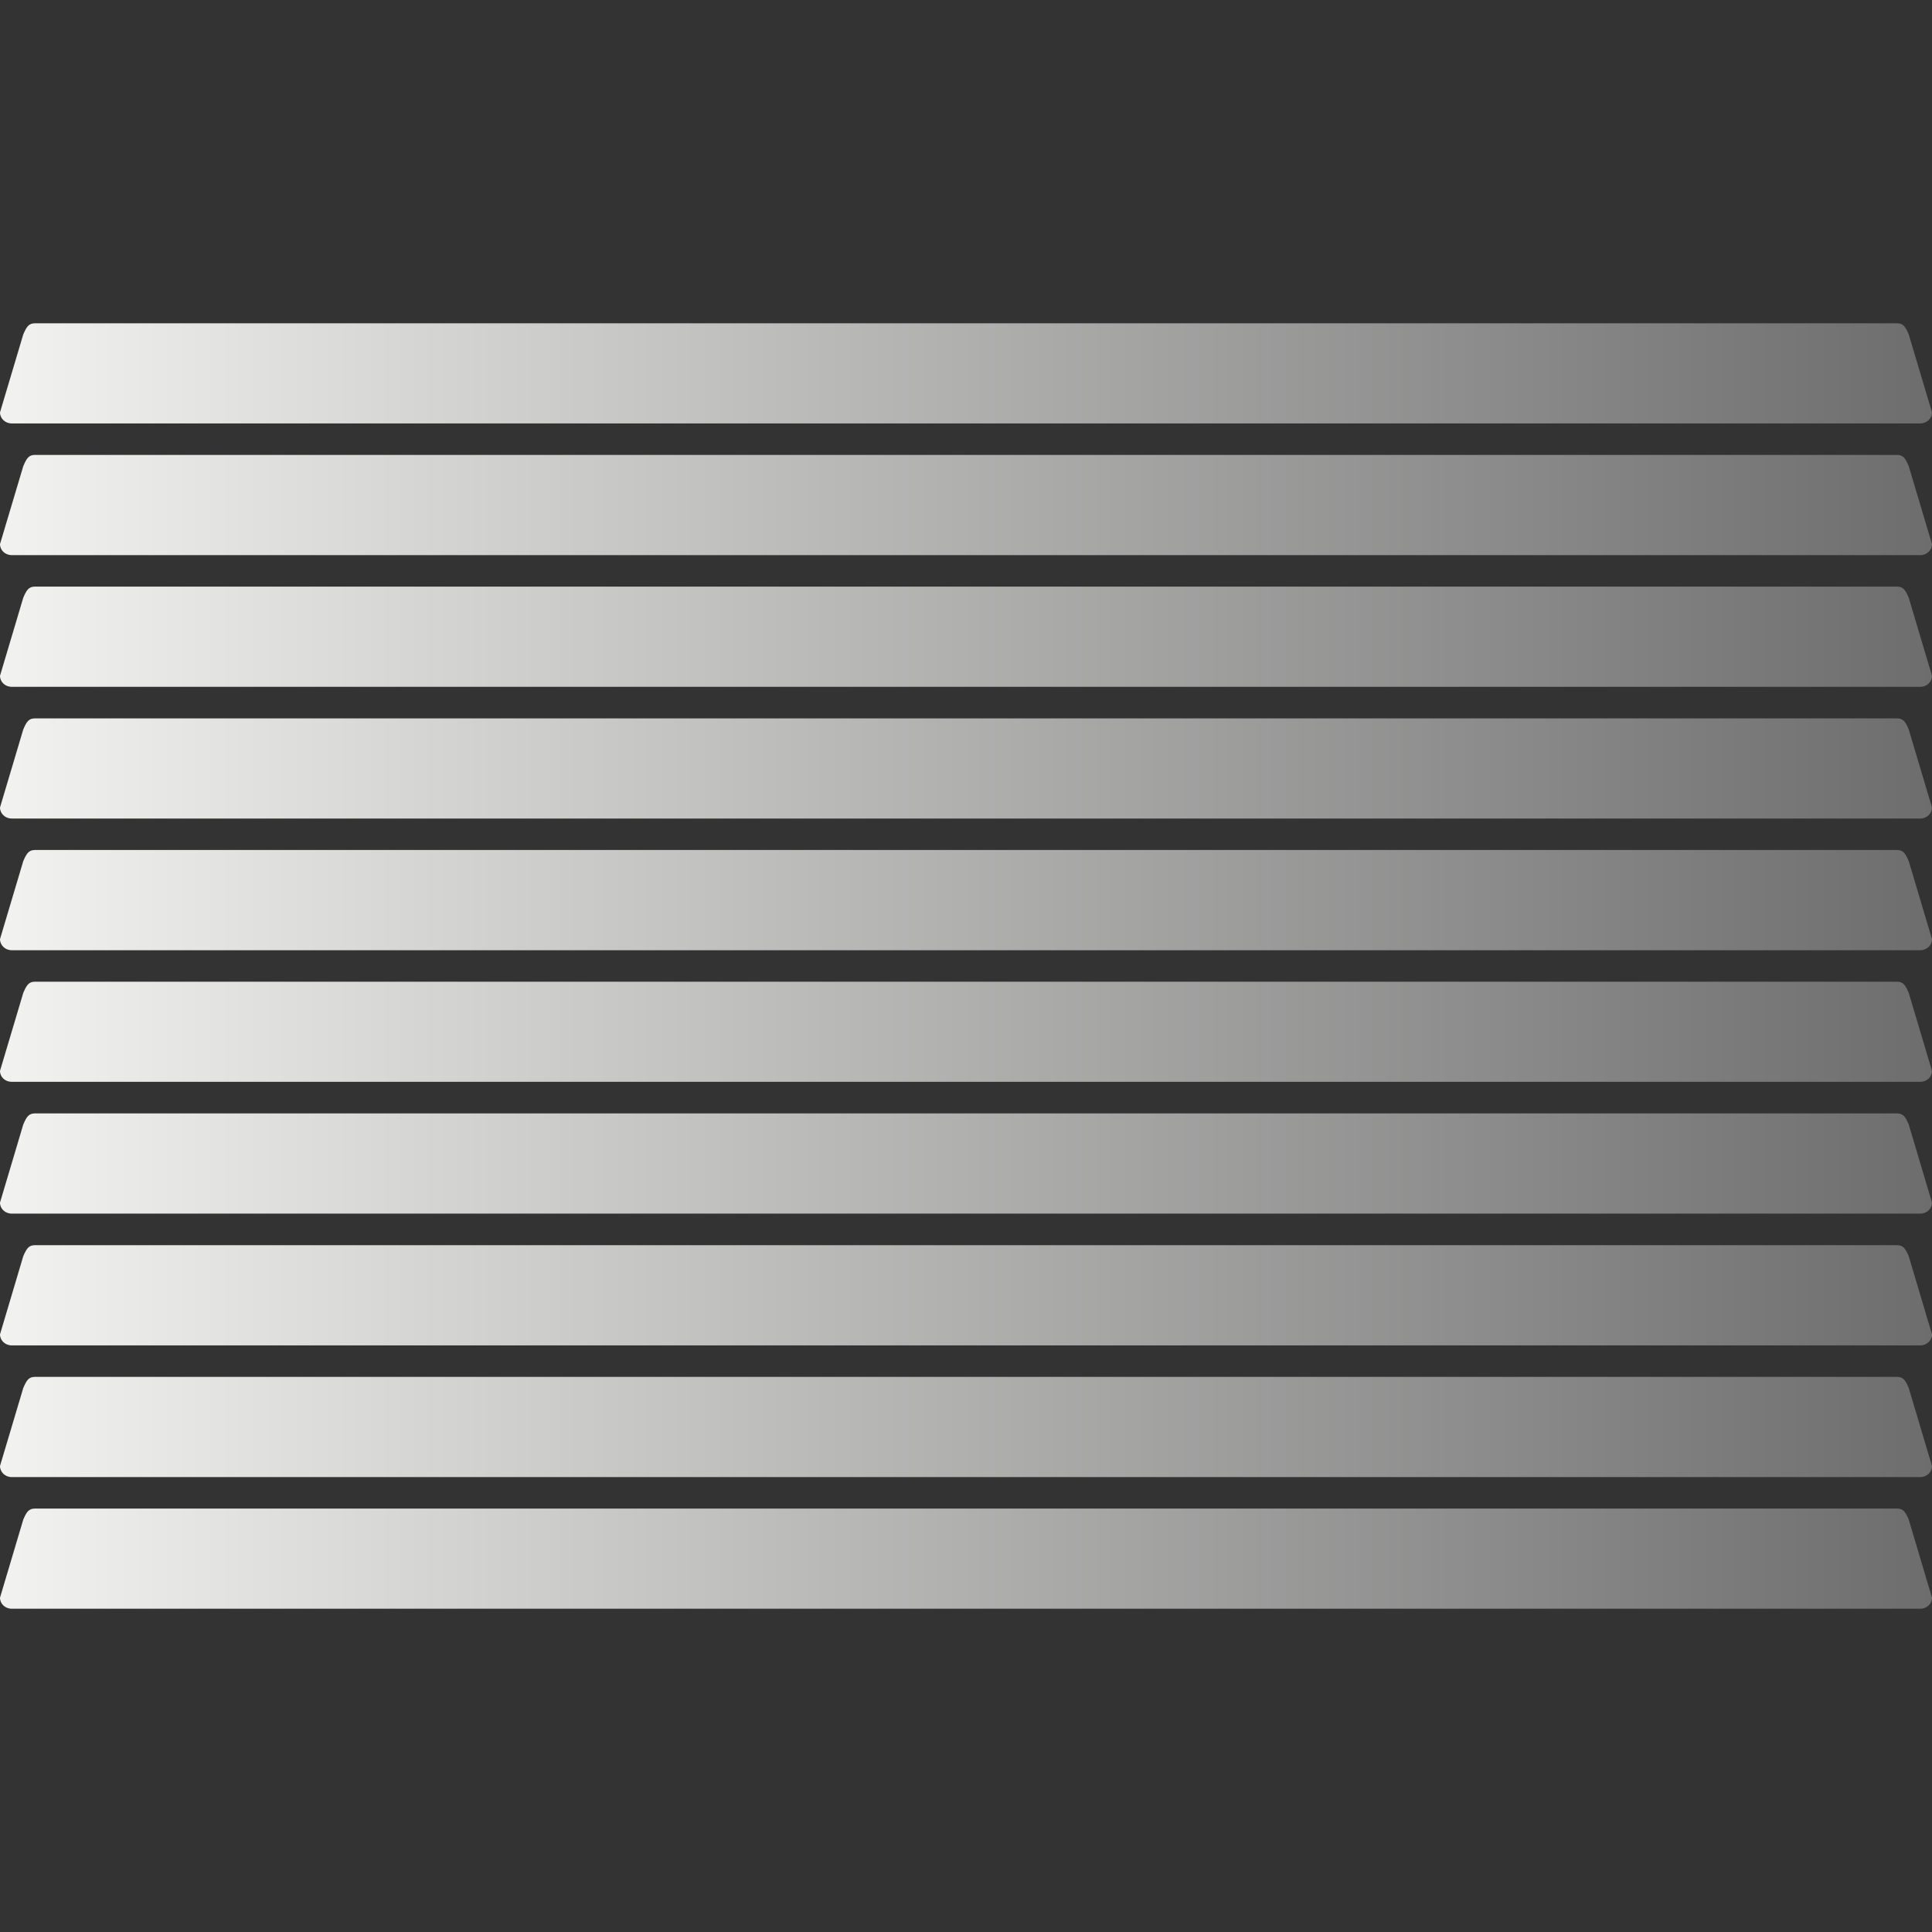
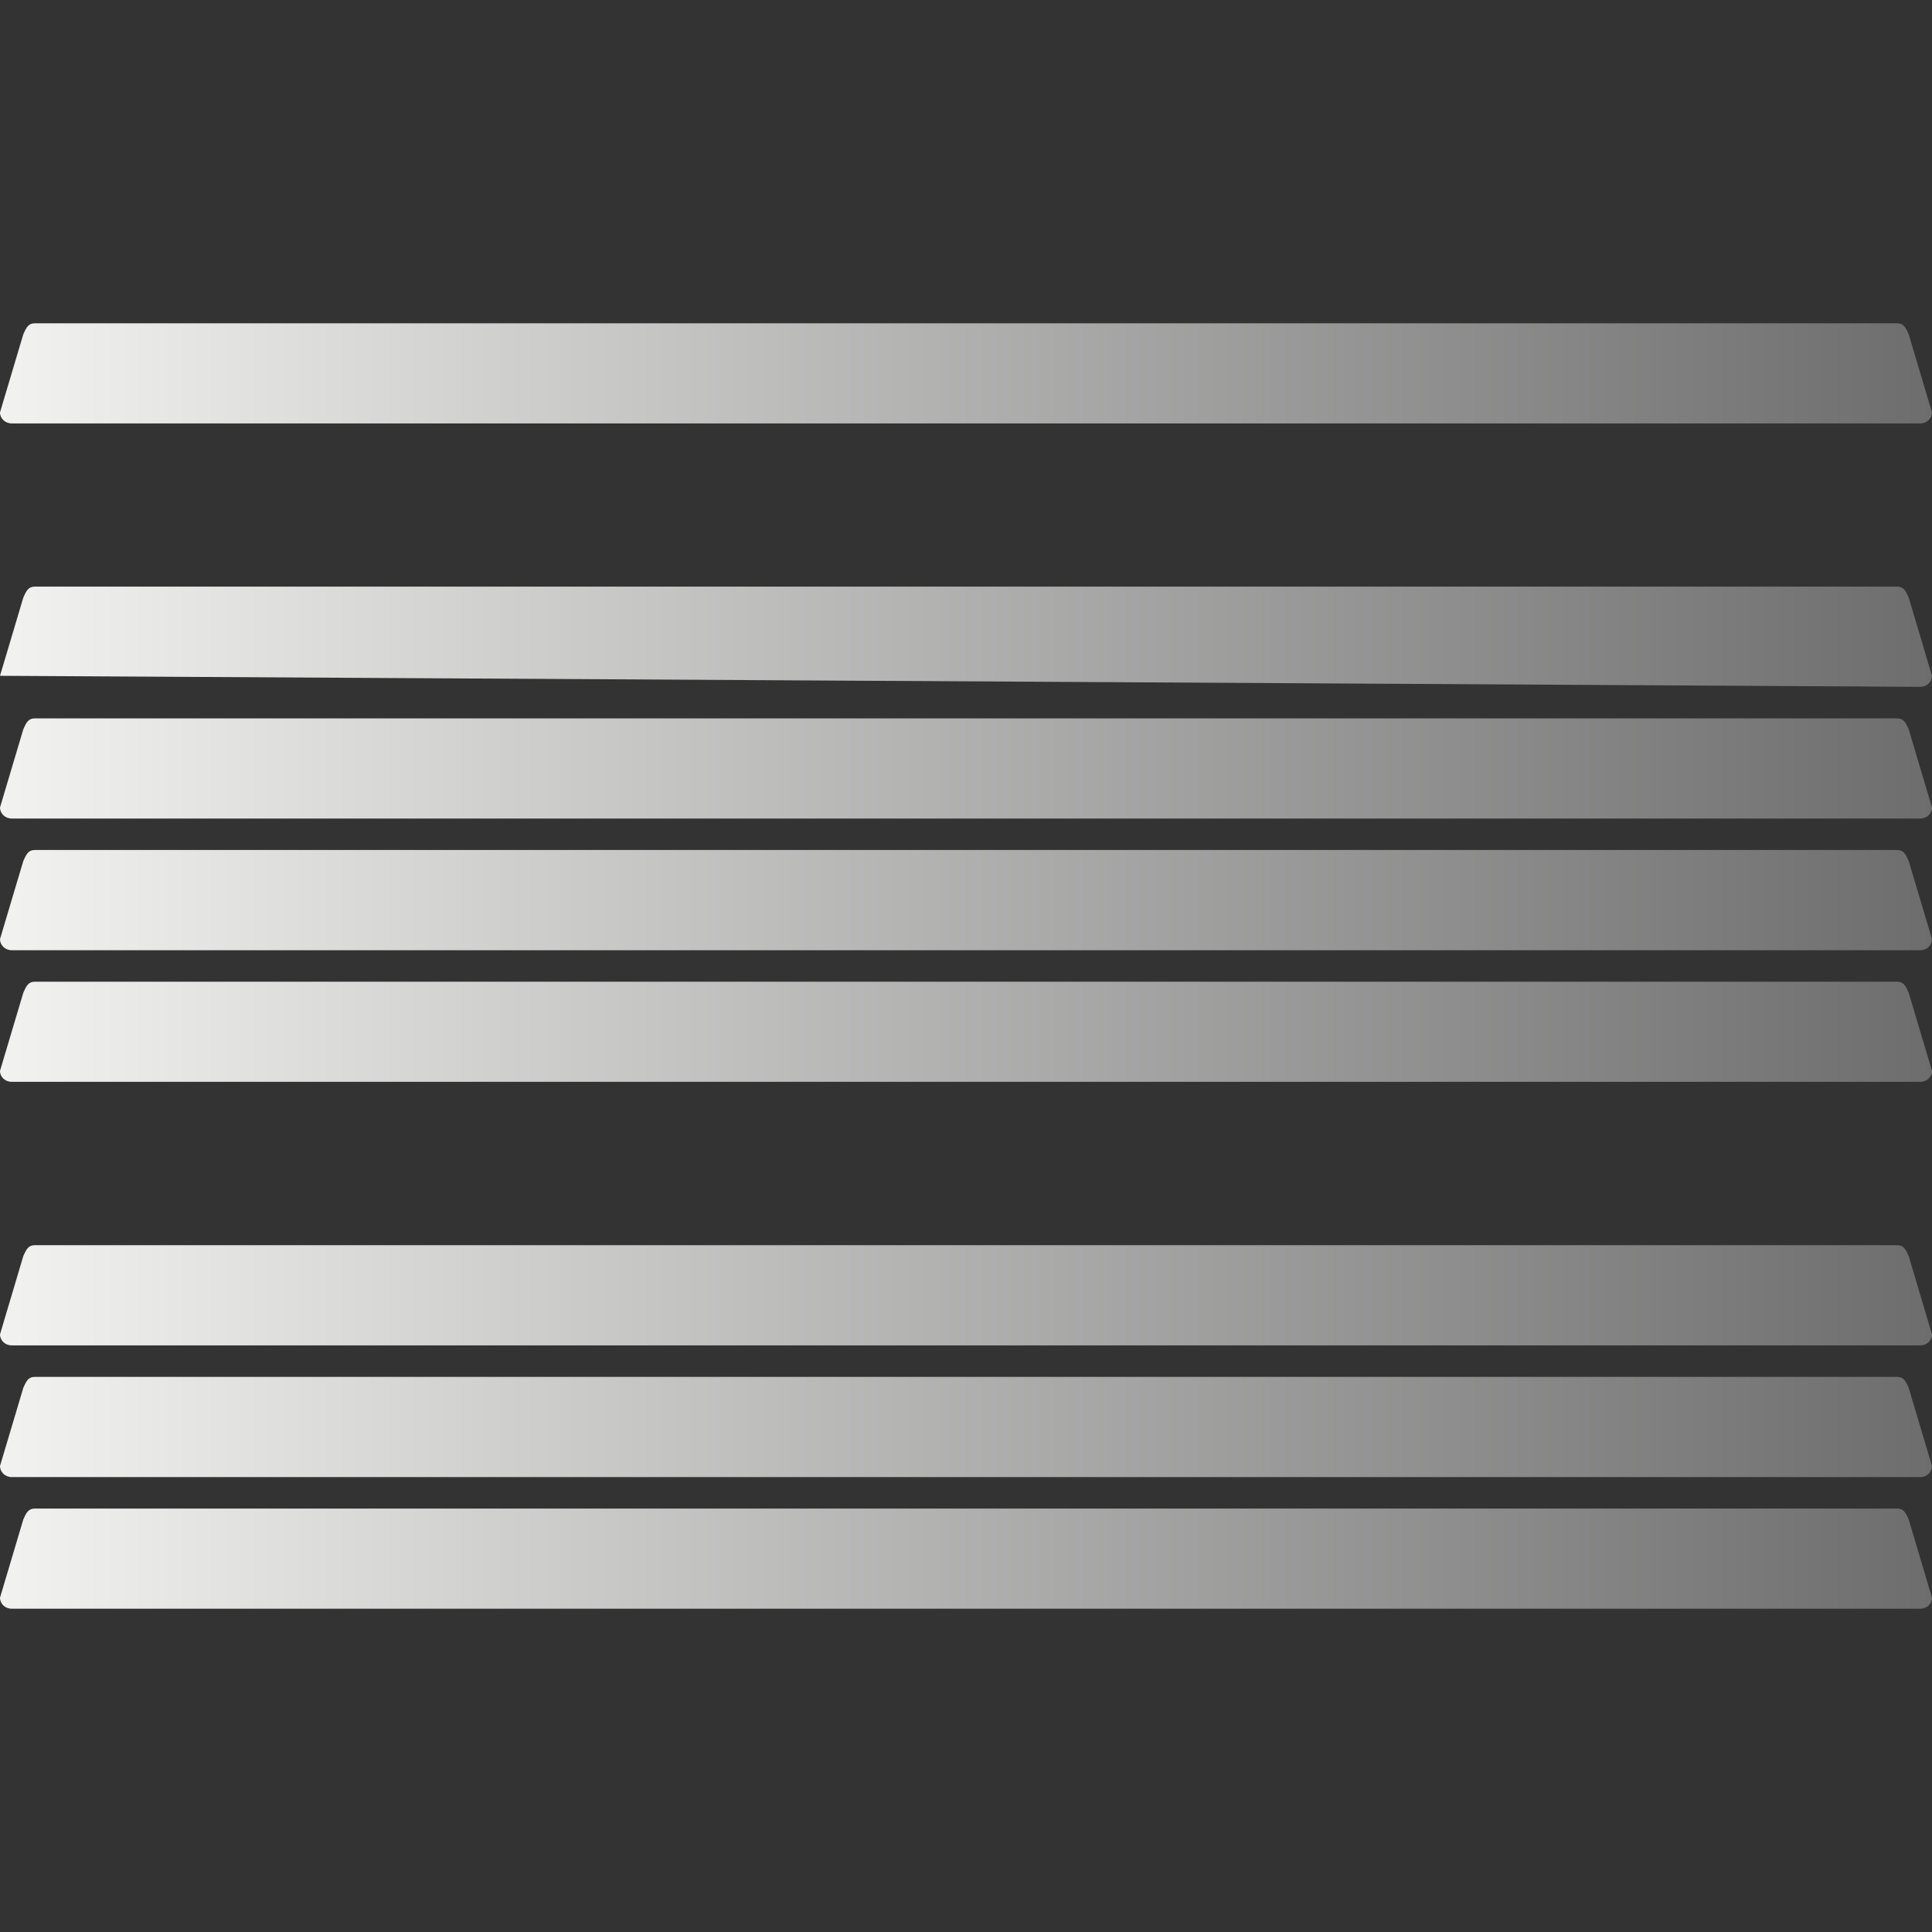
<svg xmlns="http://www.w3.org/2000/svg" version="1.1" x="0" y="0" width="24" height="24" viewBox="0, 0, 24, 24">
  <rect x="0" y="0" width="24" height="24" fill="#333333" stroke="none" />
  <defs>
    <linearGradient id="Gradient_1" gradientUnits="userSpaceOnUse" x1="0" y1="9.546" x2="23.999" y2="9.546">
      <stop offset="0" stop-color="#F2F2F1" />
      <stop offset="1" stop-color="#6C6D6C" />
    </linearGradient>
    <linearGradient id="Gradient_2" gradientUnits="userSpaceOnUse" x1="0" y1="7.91" x2="23.999" y2="7.91">
      <stop offset="0" stop-color="#F2F2F1" />
      <stop offset="1" stop-color="#6C6D6C" />
    </linearGradient>
    <linearGradient id="Gradient_3" gradientUnits="userSpaceOnUse" x1="0" y1="6.274" x2="23.999" y2="6.274">
      <stop offset="0" stop-color="#F2F2F1" />
      <stop offset="1" stop-color="#6C6D6C" />
    </linearGradient>
    <linearGradient id="Gradient_4" gradientUnits="userSpaceOnUse" x1="0" y1="4.638" x2="23.999" y2="4.638">
      <stop offset="0" stop-color="#F2F2F1" />
      <stop offset="1" stop-color="#6C6D6C" />
    </linearGradient>
    <linearGradient id="Gradient_5" gradientUnits="userSpaceOnUse" x1="0" y1="17.726" x2="23.999" y2="17.726">
      <stop offset="0" stop-color="#F2F2F1" />
      <stop offset="1" stop-color="#6C6D6C" />
    </linearGradient>
    <linearGradient id="Gradient_6" gradientUnits="userSpaceOnUse" x1="0" y1="14.453" x2="23.999" y2="14.453">
      <stop offset="0" stop-color="#F2F2F1" />
      <stop offset="1" stop-color="#6C6D6C" />
    </linearGradient>
    <linearGradient id="Gradient_7" gradientUnits="userSpaceOnUse" x1="0" y1="12.817" x2="23.999" y2="12.817">
      <stop offset="0" stop-color="#F2F2F1" />
      <stop offset="1" stop-color="#6C6D6C" />
    </linearGradient>
    <linearGradient id="Gradient_8" gradientUnits="userSpaceOnUse" x1="0" y1="11.182" x2="23.999" y2="11.182">
      <stop offset="0" stop-color="#F2F2F1" />
      <stop offset="1" stop-color="#6C6D6C" />
    </linearGradient>
    <linearGradient id="Gradient_9" gradientUnits="userSpaceOnUse" x1="0" y1="19.362" x2="23.999" y2="19.362">
      <stop offset="0" stop-color="#F2F2F1" />
      <stop offset="1" stop-color="#6C6D6C" />
    </linearGradient>
    <linearGradient id="Gradient_10" gradientUnits="userSpaceOnUse" x1="0" y1="16.09" x2="23.999" y2="16.09">
      <stop offset="0" stop-color="#F2F2F1" />
      <stop offset="1" stop-color="#6C6D6C" />
    </linearGradient>
  </defs>
  <g id="Layer_1">
    <g>
      <path d="M24,10.031 L23.711,9.061 C23.67,8.966 23.644,8.924 23.564,8.924 L0.435,8.924 C0.356,8.924 0.33,8.966 0.289,9.061 L0,10.031 C0,10.106 0.064,10.168 0.146,10.168 L23.854,10.168 C23.936,10.168 24,10.106 24,10.031" fill="url(#Gradient_1)" />
-       <path d="M24,8.395 L23.711,7.425 C23.67,7.33 23.644,7.287 23.564,7.287 L0.435,7.287 C0.356,7.287 0.33,7.33 0.289,7.425 L0,8.395 C0,8.471 0.064,8.532 0.146,8.532 L23.854,8.532 C23.936,8.532 24,8.471 24,8.395" fill="url(#Gradient_2)" />
-       <path d="M24,6.759 L23.711,5.791 C23.67,5.695 23.644,5.651 23.564,5.651 L0.435,5.651 C0.356,5.651 0.33,5.695 0.289,5.791 L0,6.759 C0,6.835 0.064,6.896 0.146,6.896 L23.854,6.896 C23.936,6.896 24,6.835 24,6.759" fill="url(#Gradient_3)" />
+       <path d="M24,8.395 L23.711,7.425 C23.67,7.33 23.644,7.287 23.564,7.287 L0.435,7.287 C0.356,7.287 0.33,7.33 0.289,7.425 L0,8.395 L23.854,8.532 C23.936,8.532 24,8.471 24,8.395" fill="url(#Gradient_2)" />
      <path d="M24,5.123 L23.711,4.154 C23.67,4.06 23.644,4.016 23.564,4.016 L0.435,4.016 C0.356,4.016 0.33,4.06 0.289,4.154 L0,5.123 C0,5.198 0.064,5.26 0.146,5.26 L23.854,5.26 C23.936,5.26 24,5.198 24,5.123" fill="url(#Gradient_4)" />
      <path d="M24,18.211 L23.711,17.242 C23.67,17.147 23.644,17.104 23.564,17.104 L0.435,17.104 C0.356,17.104 0.33,17.147 0.289,17.242 L0,18.211 C0,18.287 0.064,18.349 0.146,18.349 L23.854,18.349 C23.936,18.349 24,18.287 24,18.211" fill="url(#Gradient_5)" />
-       <path d="M24,14.939 L23.711,13.969 C23.67,13.874 23.644,13.831 23.564,13.831 L0.435,13.831 C0.356,13.831 0.33,13.874 0.289,13.969 L0,14.939 C0,15.015 0.064,15.076 0.146,15.076 L23.854,15.076 C23.936,15.076 24,15.015 24,14.939" fill="url(#Gradient_6)" />
      <path d="M24,13.303 L23.711,12.334 C23.67,12.239 23.644,12.195 23.564,12.195 L0.435,12.195 C0.356,12.195 0.33,12.239 0.289,12.334 L0,13.303 C0,13.379 0.064,13.439 0.146,13.439 L23.854,13.439 C23.936,13.439 24,13.379 24,13.303" fill="url(#Gradient_7)" />
      <path d="M24,11.666 L23.711,10.697 C23.67,10.603 23.644,10.559 23.564,10.559 L0.435,10.559 C0.356,10.559 0.33,10.603 0.289,10.697 L0,11.666 C0,11.742 0.064,11.804 0.146,11.804 L23.854,11.804 C23.936,11.804 24,11.742 24,11.666" fill="url(#Gradient_8)" />
      <path d="M24,19.847 L23.711,18.877 C23.67,18.782 23.644,18.74 23.564,18.74 L0.435,18.74 C0.356,18.74 0.33,18.782 0.289,18.877 L0,19.847 C0,19.923 0.064,19.984 0.146,19.984 L23.854,19.984 C23.936,19.984 24,19.923 24,19.847" fill="url(#Gradient_9)" />
      <path d="M24,16.576 L23.711,15.605 C23.67,15.511 23.644,15.468 23.564,15.468 L0.435,15.468 C0.356,15.468 0.33,15.511 0.289,15.605 L0,16.576 C0,16.651 0.064,16.713 0.146,16.713 L23.854,16.713 C23.936,16.713 24,16.651 24,16.576" fill="url(#Gradient_10)" />
    </g>
  </g>
</svg>